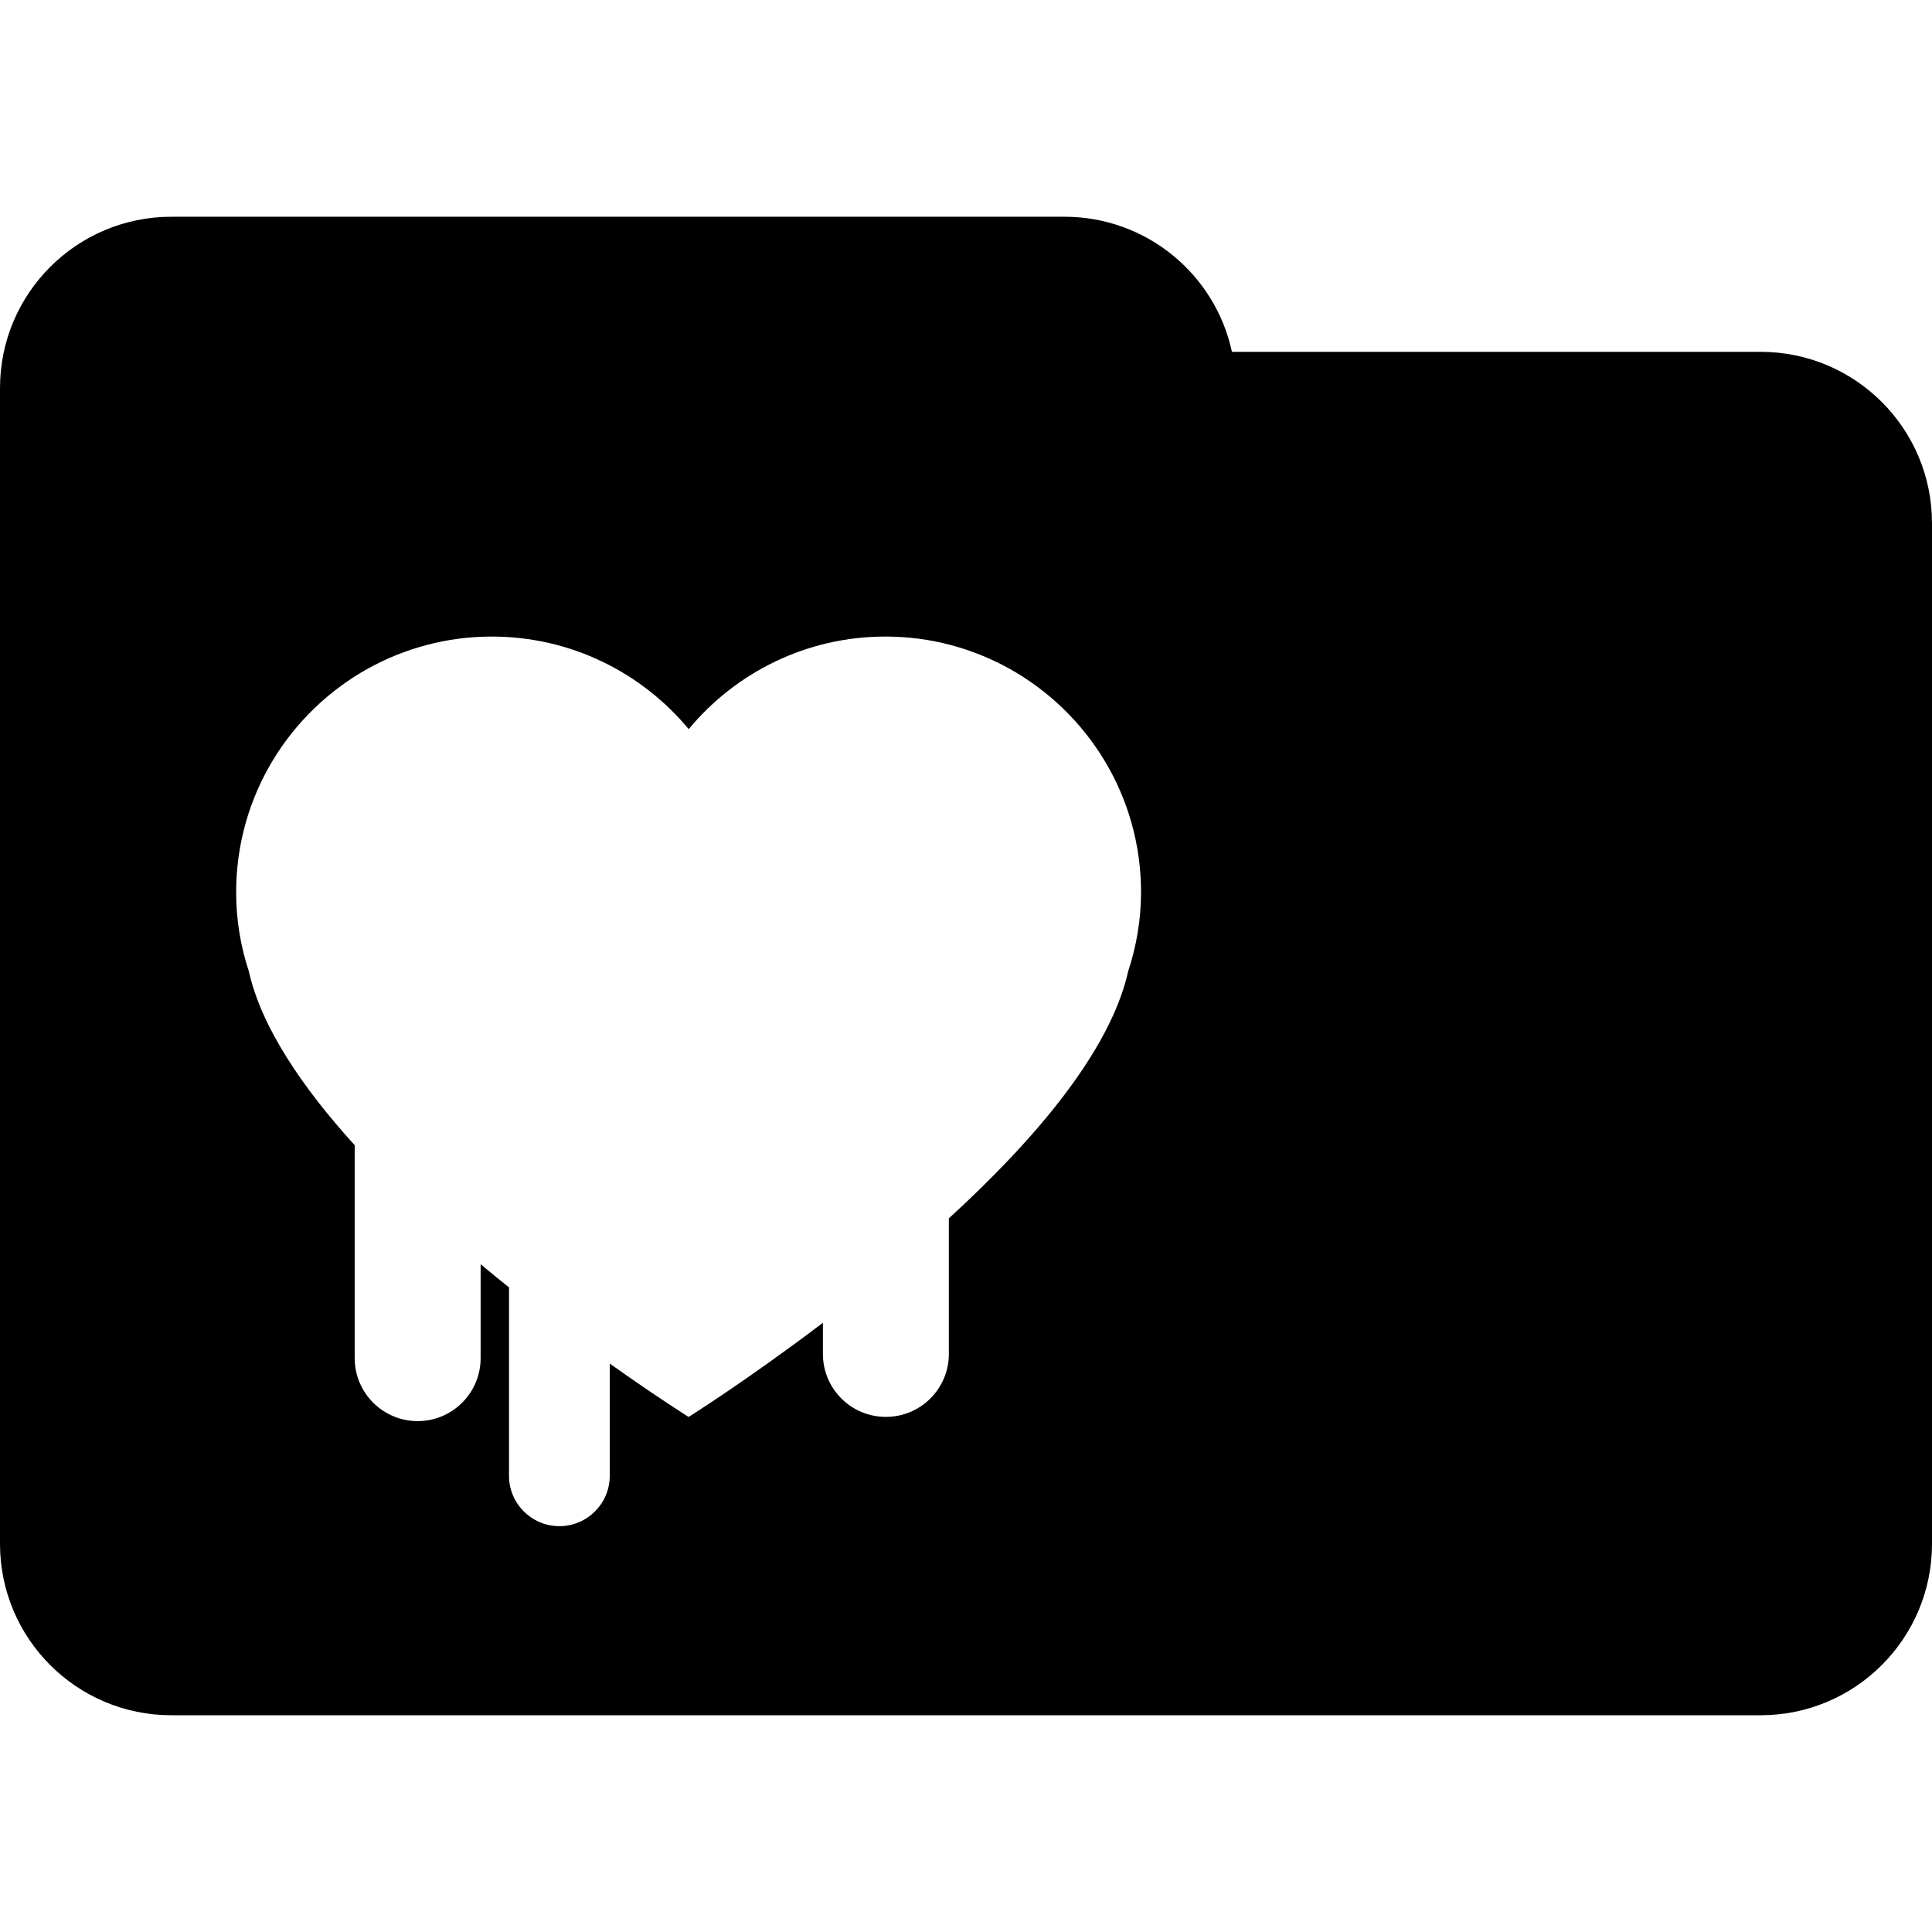
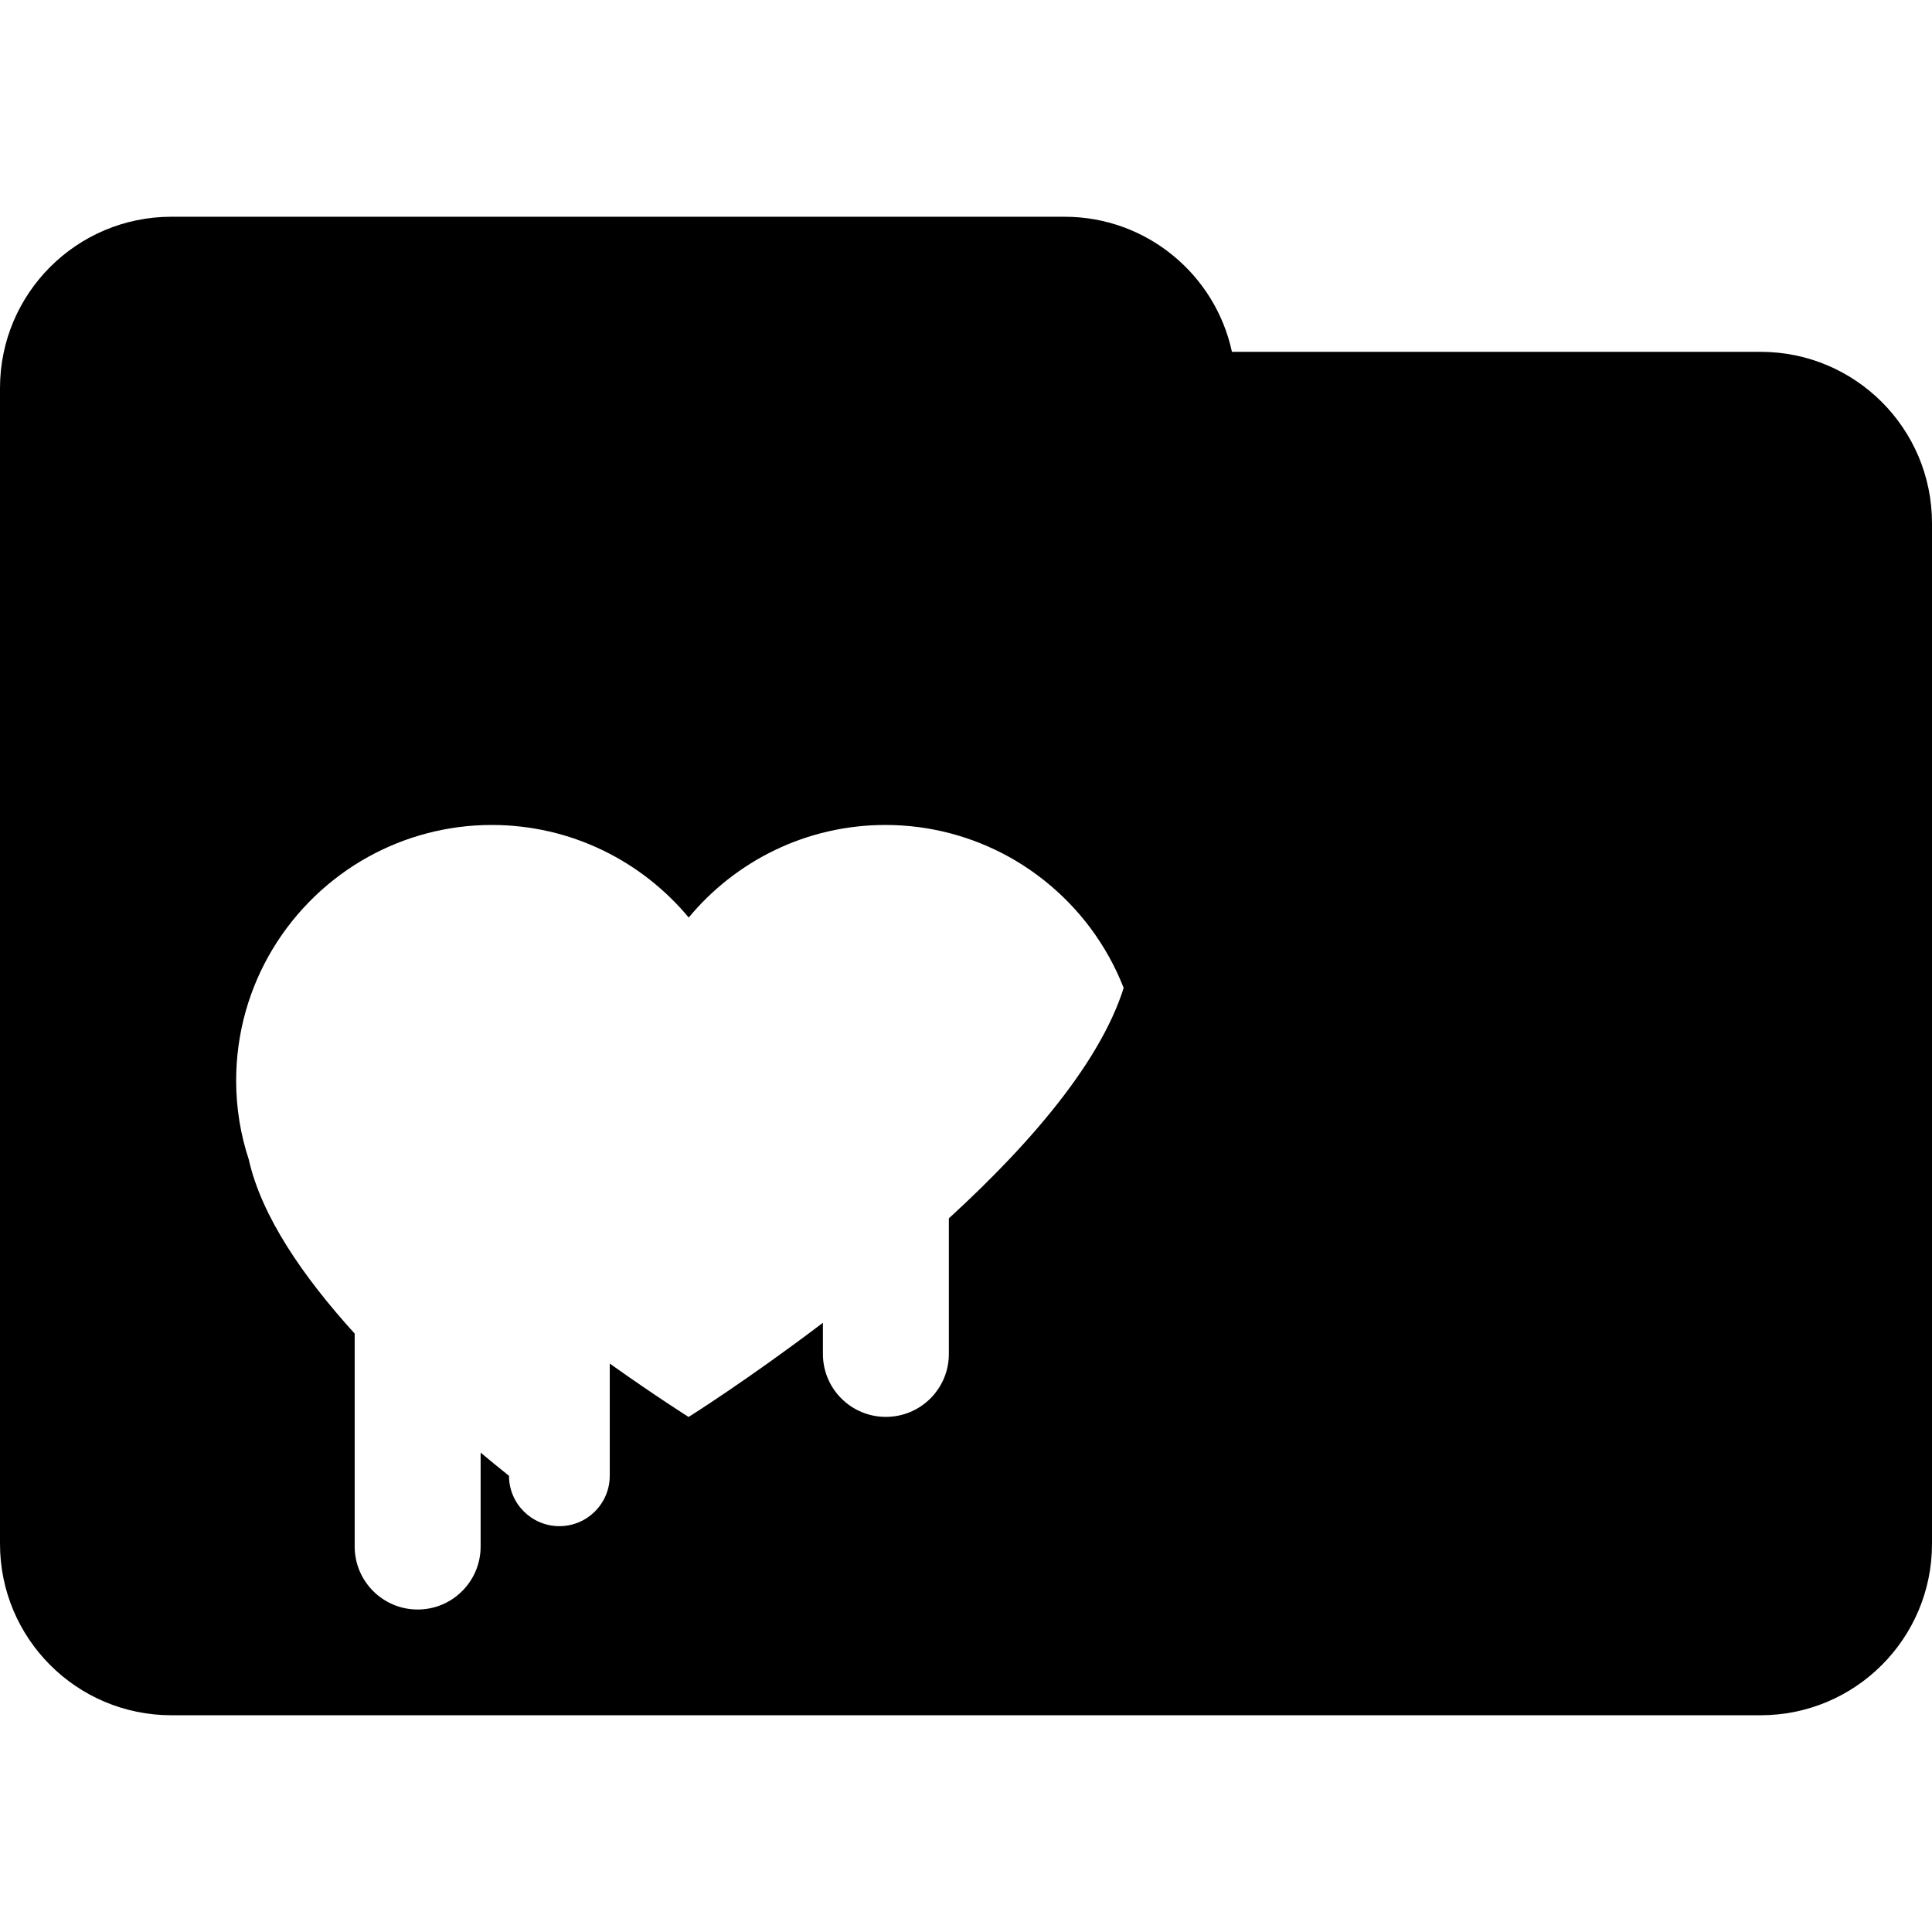
<svg xmlns="http://www.w3.org/2000/svg" fill="#000000" version="1.1" id="Capa_1" width="800px" height="800px" viewBox="0 0 48 48" xml:space="preserve">
  <g>
-     <path d="M43.741,8.741H30.607c-0.412-1.919-2.119-3.356-4.16-3.356H4.258C1.906,5.385,0,7.291,0,9.641v28.716   c0,2.352,1.906,4.258,4.258,4.258h39.483c2.353,0,4.259-1.906,4.259-4.258V12.999C48,10.646,46.094,8.741,43.741,8.741z    M28.031,24.125c-0.446,2.005-2.356,4.223-4.457,6.145v3.369c0,0.863-0.7,1.563-1.565,1.563c-0.865,0-1.564-0.7-1.564-1.563v-0.775   c-1.865,1.416-3.337,2.34-3.337,2.34s-0.795-0.5-1.959-1.326v2.788c0,0.69-0.56,1.251-1.251,1.251s-1.252-0.561-1.252-1.251v-4.681   c-0.233-0.187-0.469-0.377-0.705-0.576v2.333c0,0.864-0.7,1.565-1.564,1.565c-0.864,0-1.565-0.701-1.565-1.565v-5.29   c-1.3-1.432-2.32-2.932-2.631-4.325c-0.203-0.615-0.314-1.274-0.314-1.958c0-2.395,1.327-4.479,3.285-5.564   c0.91-0.501,1.956-0.79,3.065-0.79c1.968,0,3.726,0.896,4.894,2.3c1.164-1.404,2.922-2.3,4.888-2.3c1.113,0,2.155,0.289,3.065,0.79   c1.957,1.085,3.285,3.167,3.285,5.564C28.348,22.851,28.234,23.509,28.031,24.125z" />
+     <path d="M43.741,8.741H30.607c-0.412-1.919-2.119-3.356-4.16-3.356H4.258C1.906,5.385,0,7.291,0,9.641v28.716   c0,2.352,1.906,4.258,4.258,4.258h39.483c2.353,0,4.259-1.906,4.259-4.258V12.999C48,10.646,46.094,8.741,43.741,8.741z    M28.031,24.125c-0.446,2.005-2.356,4.223-4.457,6.145v3.369c0,0.863-0.7,1.563-1.565,1.563c-0.865,0-1.564-0.7-1.564-1.563v-0.775   c-1.865,1.416-3.337,2.34-3.337,2.34s-0.795-0.5-1.959-1.326v2.788c0,0.69-0.56,1.251-1.251,1.251s-1.252-0.561-1.252-1.251c-0.233-0.187-0.469-0.377-0.705-0.576v2.333c0,0.864-0.7,1.565-1.564,1.565c-0.864,0-1.565-0.701-1.565-1.565v-5.29   c-1.3-1.432-2.32-2.932-2.631-4.325c-0.203-0.615-0.314-1.274-0.314-1.958c0-2.395,1.327-4.479,3.285-5.564   c0.91-0.501,1.956-0.79,3.065-0.79c1.968,0,3.726,0.896,4.894,2.3c1.164-1.404,2.922-2.3,4.888-2.3c1.113,0,2.155,0.289,3.065,0.79   c1.957,1.085,3.285,3.167,3.285,5.564C28.348,22.851,28.234,23.509,28.031,24.125z" />
  </g>
</svg>